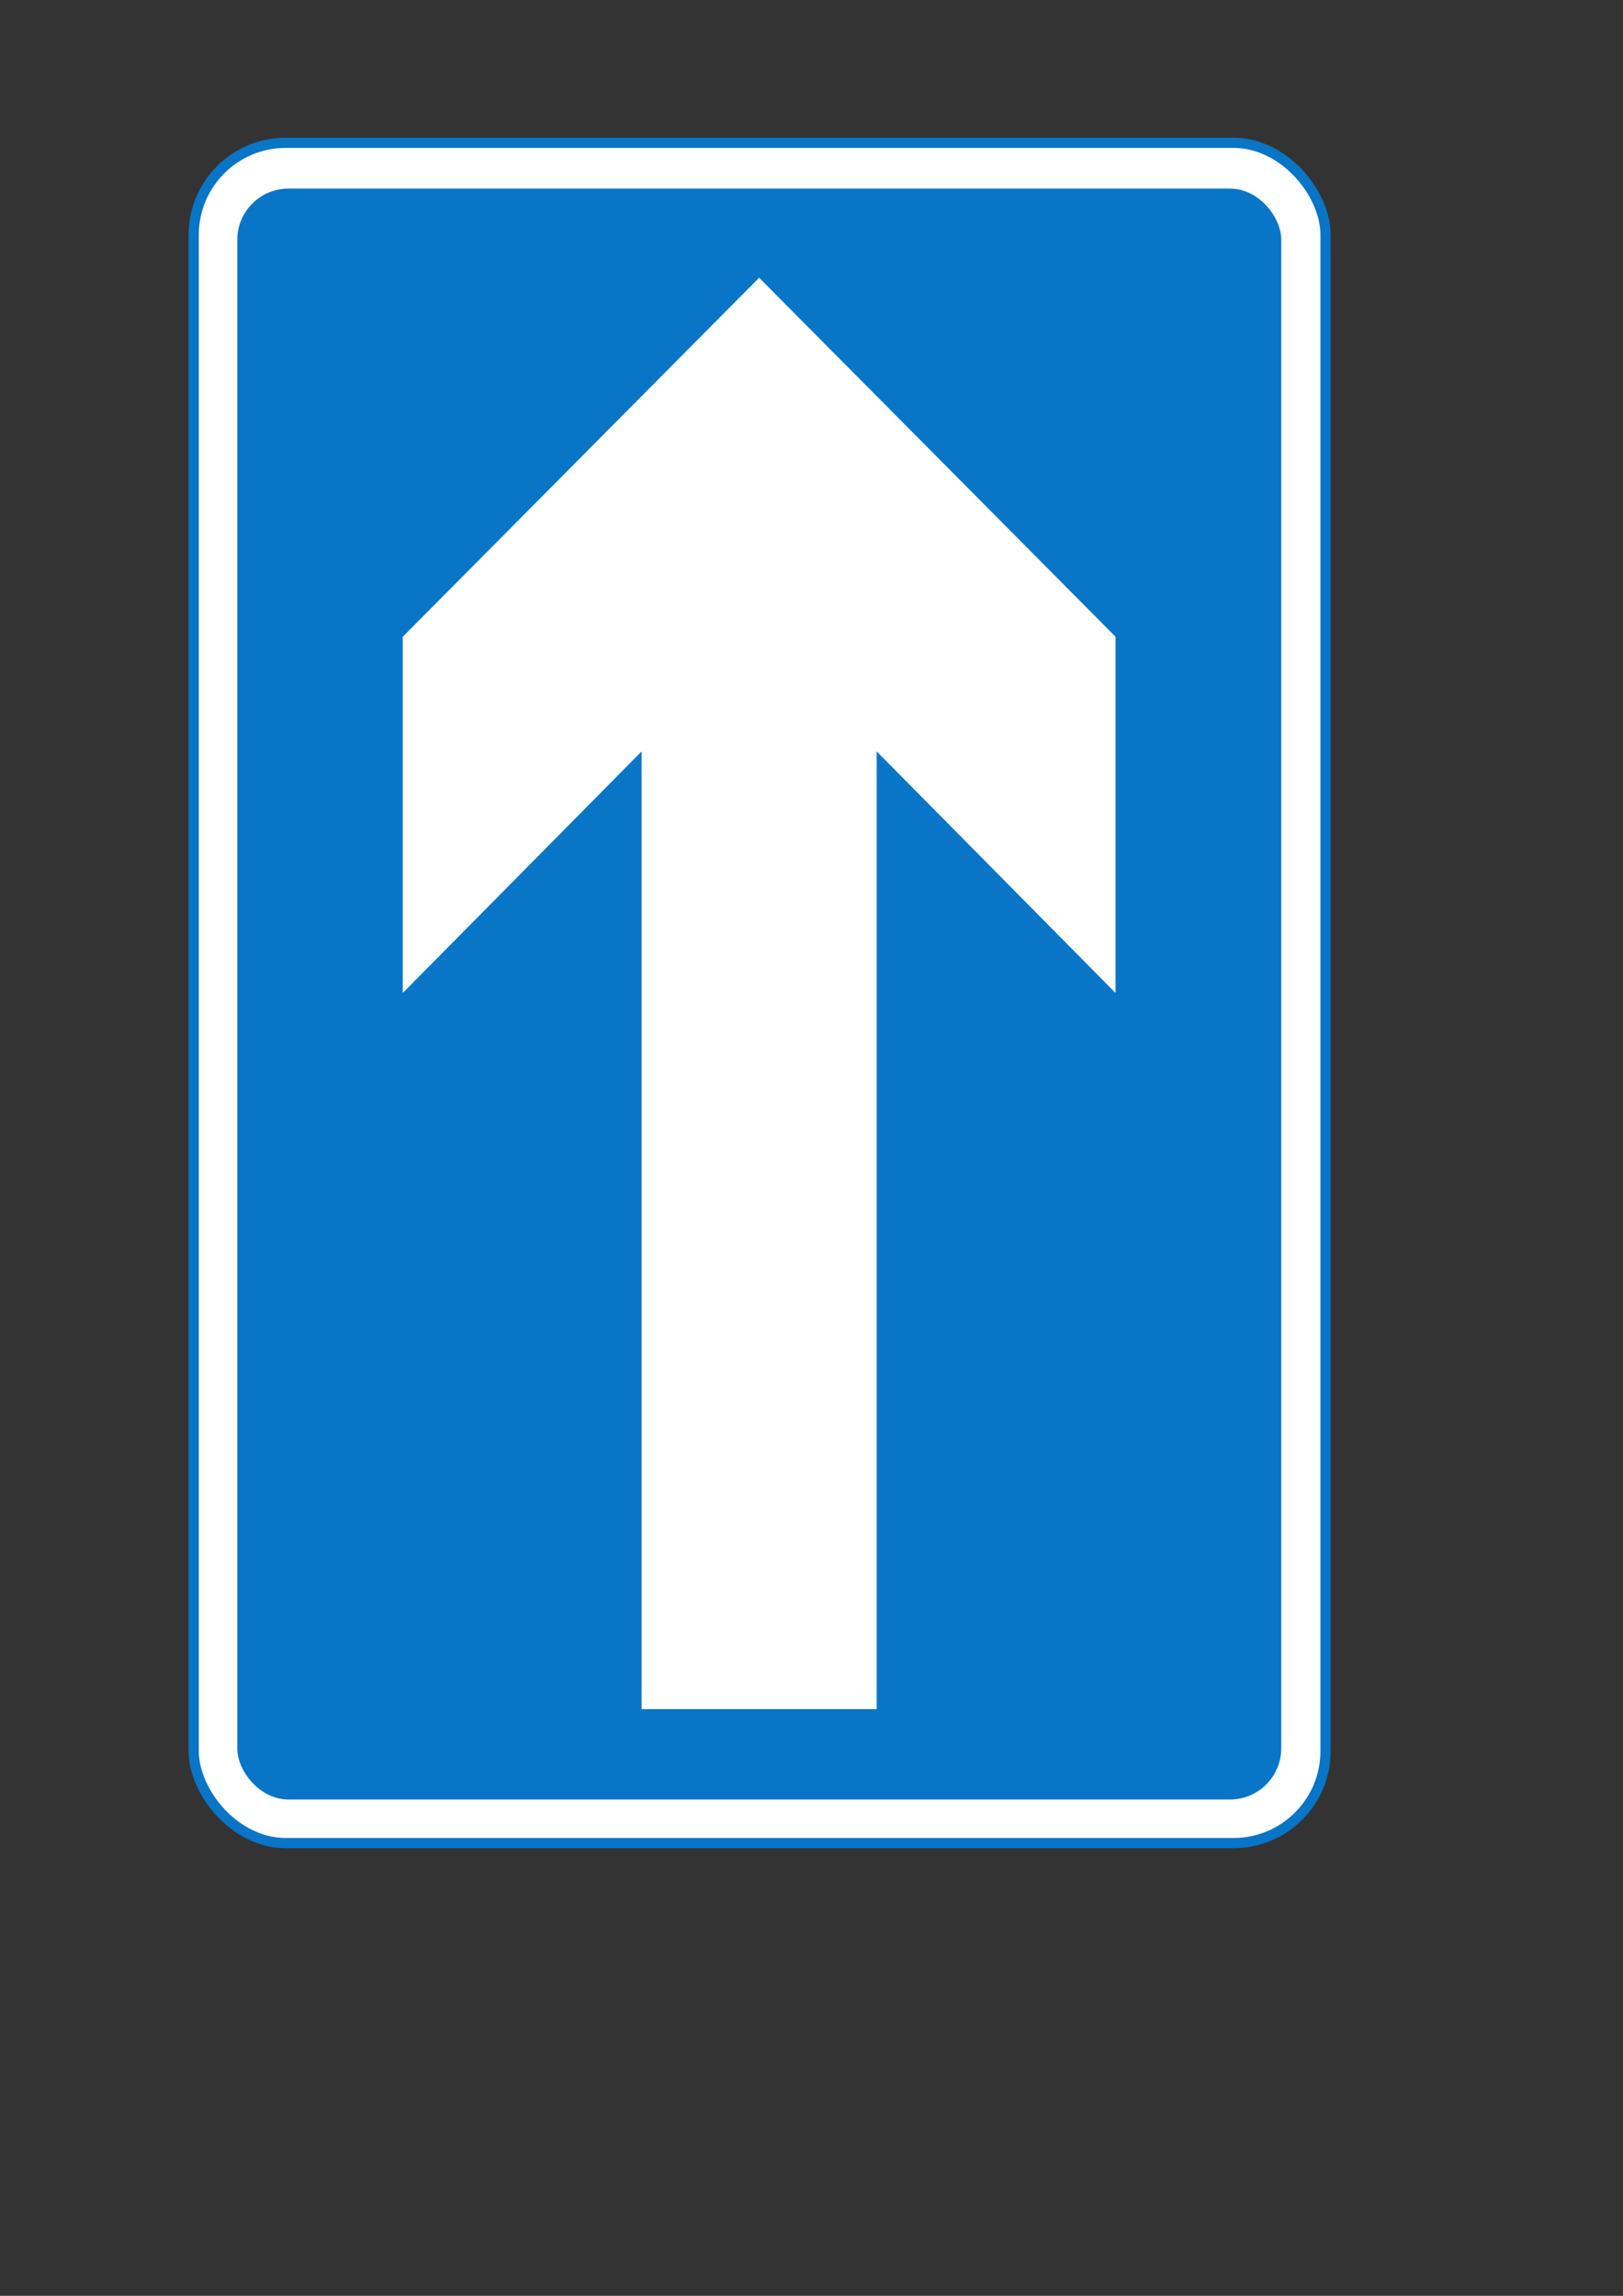
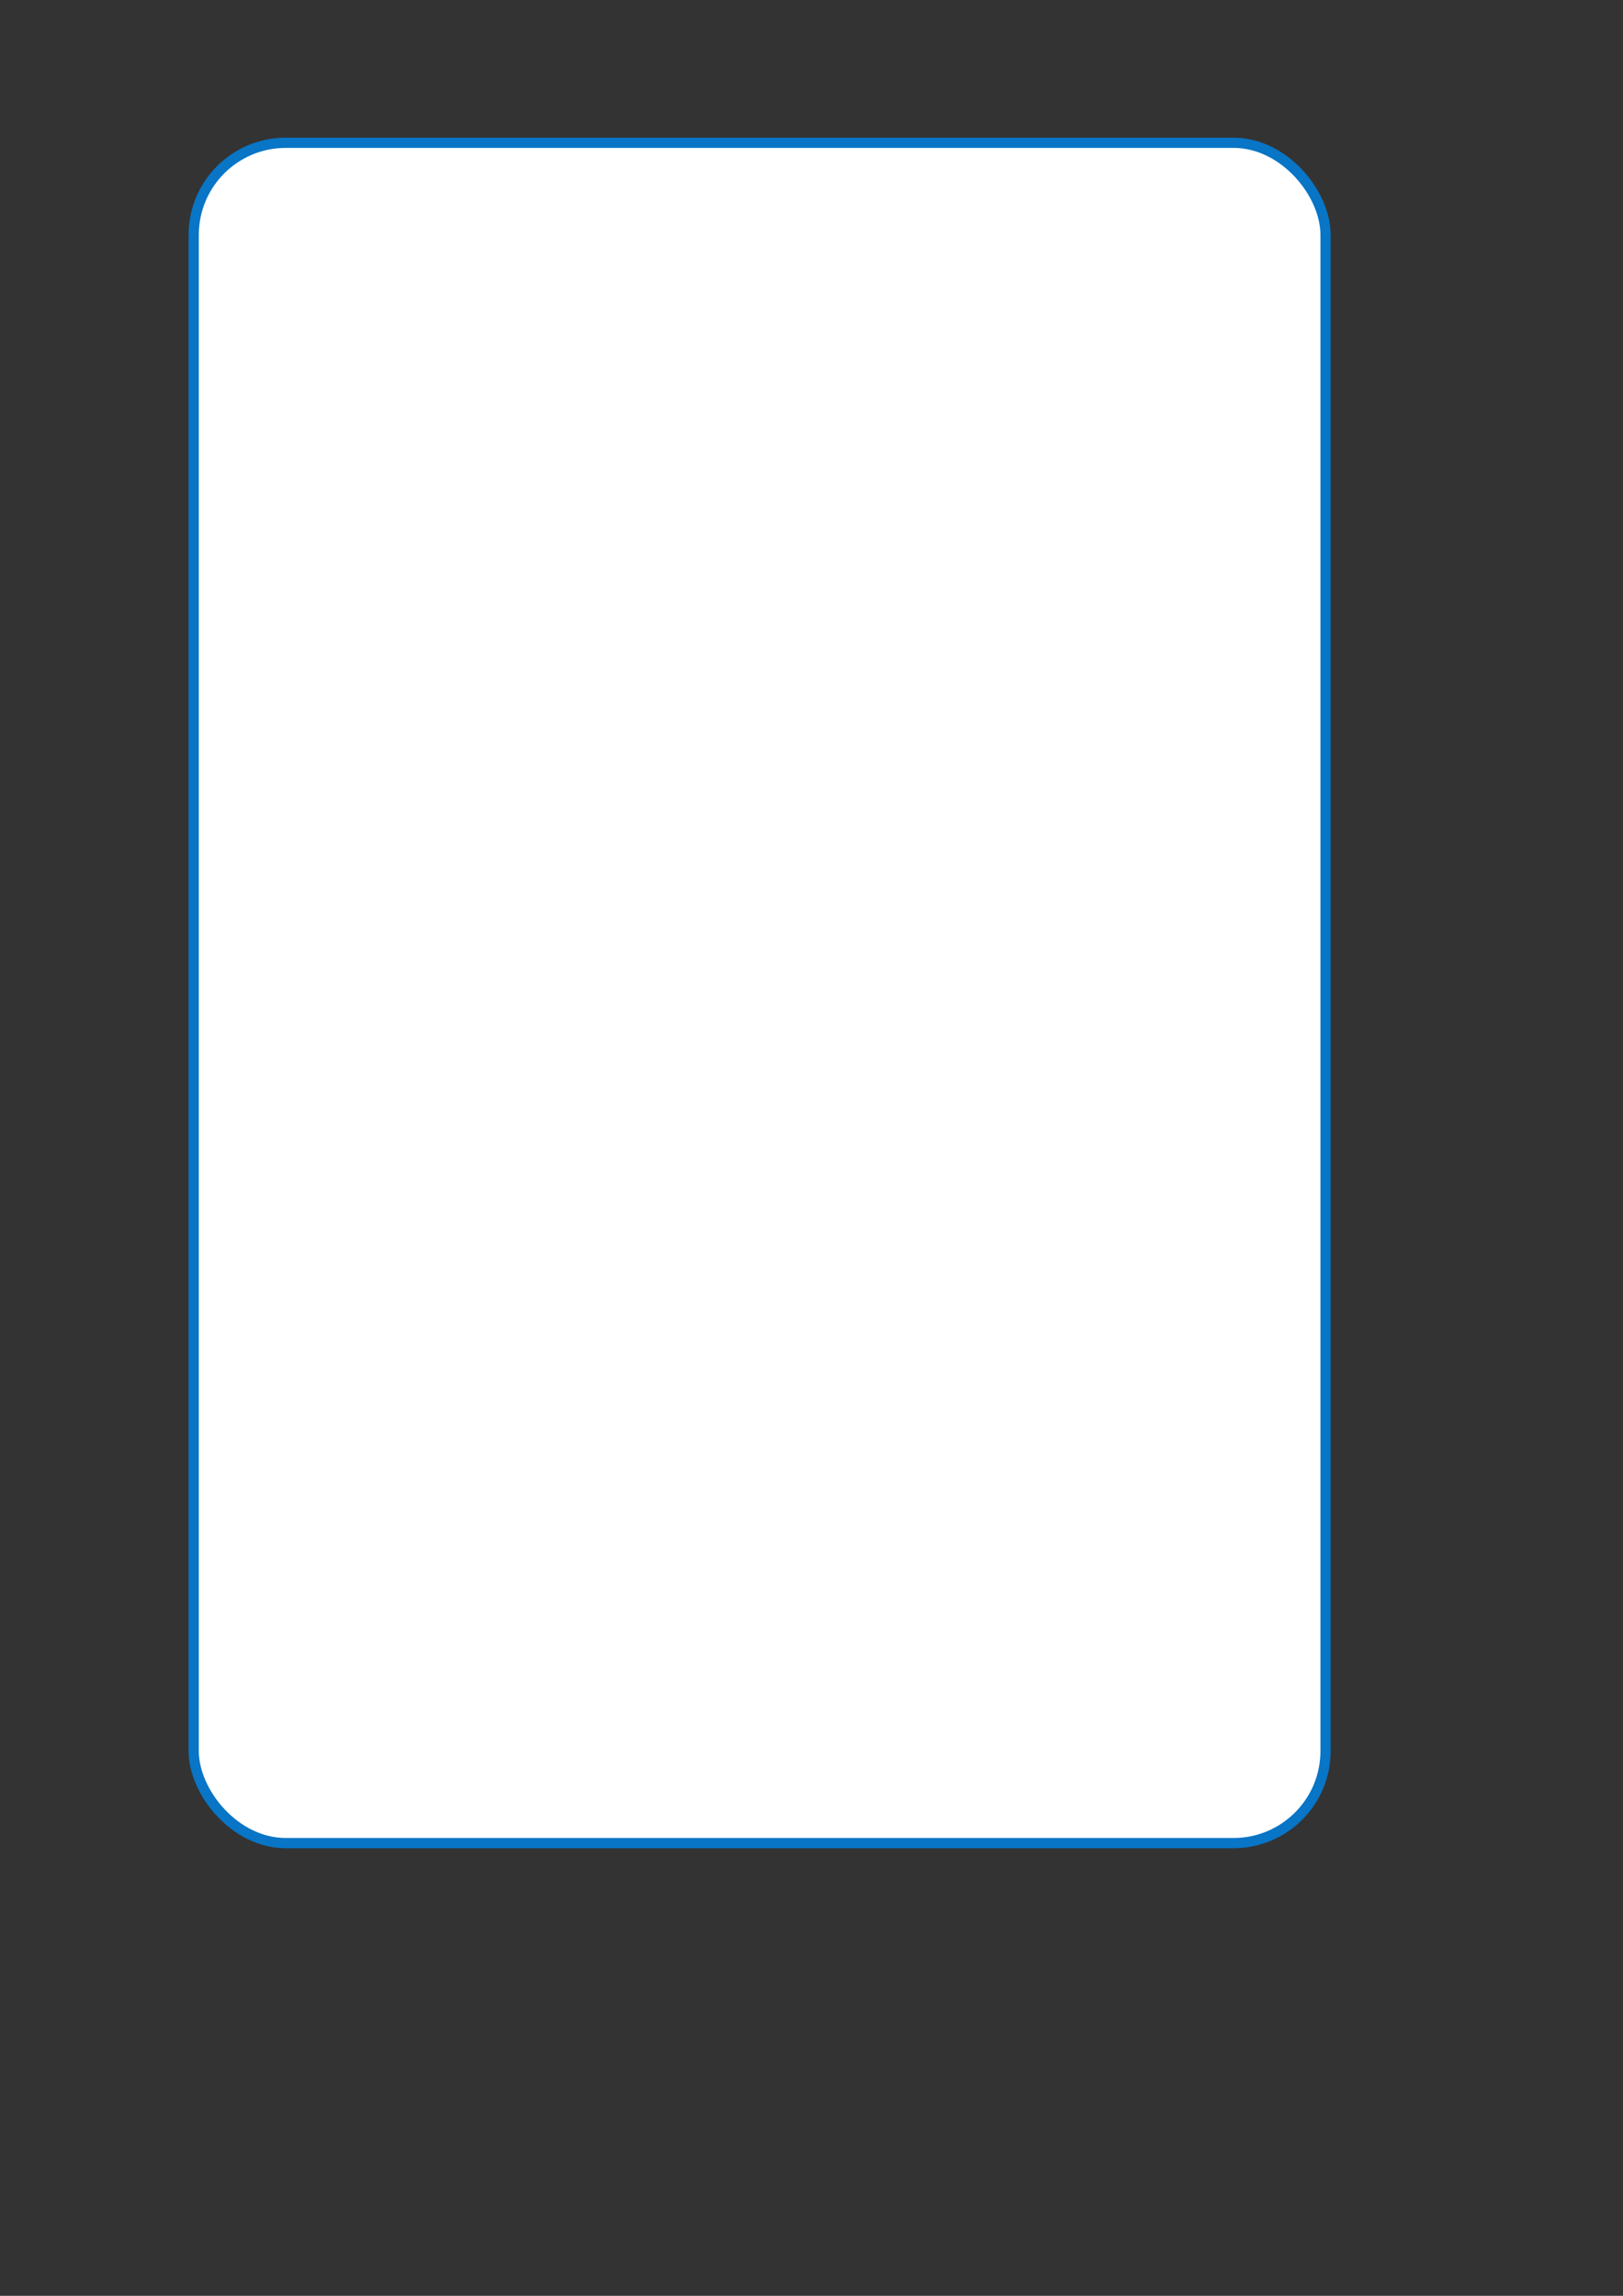
<svg xmlns="http://www.w3.org/2000/svg" xmlns:dc="http://purl.org/dc/elements/1.1/" xmlns:ns1="http://sodipodi.sourceforge.net/DTD/sodipodi-0.dtd" xmlns:ns2="http://www.inkscape.org/namespaces/inkscape" xmlns:ns5="http://web.resource.org/cc/" xmlns:rdf="http://www.w3.org/1999/02/22-rdf-syntax-ns#" xmlns:xlink="http://www.w3.org/1999/xlink" id="svg1" ns1:version="0.32" ns2:version="0.37cvs040123.1035" width="210mm" height="297mm" ns1:docbase="C:\tmp\svg\signs\svg" ns1:docname="oneway.svg">
  <rect width="100%" height="100%" fill="#333333" stroke="none" />
  <defs id="defs3">
    <linearGradient id="linearGradient686">
      <stop style="stop-color:#000;stop-opacity:1;" offset="0" id="stop687" />
      <stop style="stop-color:#fff;stop-opacity:1;" offset="1" id="stop688" />
    </linearGradient>
    <linearGradient xlink:href="#linearGradient686" id="linearGradient689" />
  </defs>
  <ns1:namedview id="base" pagecolor="#ffffff" bordercolor="#666666" ns2:pageshadow="2" ns2:zoom="0.61399138" ns2:cx="206.130149" ns2:cy="454.862540" ns2:window-width="1024" ns2:window-height="721" borderopacity="1.0" ns2:pageopacity="0.0" ns2:window-x="-4" ns2:window-y="-4" />
  <g id="g709" transform="translate(-42.753,-46.825)">
    <rect style="font-size:12;fill:#ffffff;fill-opacity:1;fill-rule:evenodd;stroke:#0875c6;stroke-width:5;stroke-opacity:1;stroke-dasharray:none;" id="rect685" width="553.514" height="831.35" x="137.479" y="116.644" rx="45" />
-     <rect style="font-size:12;fill:#0875c6;fill-rule:evenodd;stroke:#0875c6;stroke-width:3.127pt;" id="rect690" width="506.368" height="783.484" x="160.872" y="141.116" rx="23" />
-     <path style="font-size:12;fill:#ffffff;fill-opacity:1;fill-rule:evenodd;stroke:none;stroke-width:3.578pt;" d="M 356.531 882.5 L 356.531 414.219 L 239.719 532.344 L 239.719 358.156 L 414.008 182.625 L 588.297 358.156 L 588.297 532.344 L 471.485 414.219 L 471.485 882.5 L 356.531 882.5 z " id="path707" ns1:nodetypes="cccccccccc" />
  </g>
  <rdf:RDF>
    <ns5:Work rdf:about="">
      <dc:title>SVG Road Signs</dc:title>
      <dc:rights>
        <ns5:Agent>
          <dc:title>John Cliff</dc:title>
        </ns5:Agent>
      </dc:rights>
      <dc:type rdf:resource="http://purl.org/dc/dcmitype/StillImage" />
      <ns5:license rdf:resource="http://web.resource.org/cc/PublicDomain" />
    </ns5:Work>
    <ns5:License rdf:about="http://web.resource.org/cc/PublicDomain">
      <ns5:permits rdf:resource="http://web.resource.org/cc/Reproduction" />
      <ns5:permits rdf:resource="http://web.resource.org/cc/Distribution" />
      <ns5:permits rdf:resource="http://web.resource.org/cc/DerivativeWorks" />
    </ns5:License>
  </rdf:RDF>
</svg>